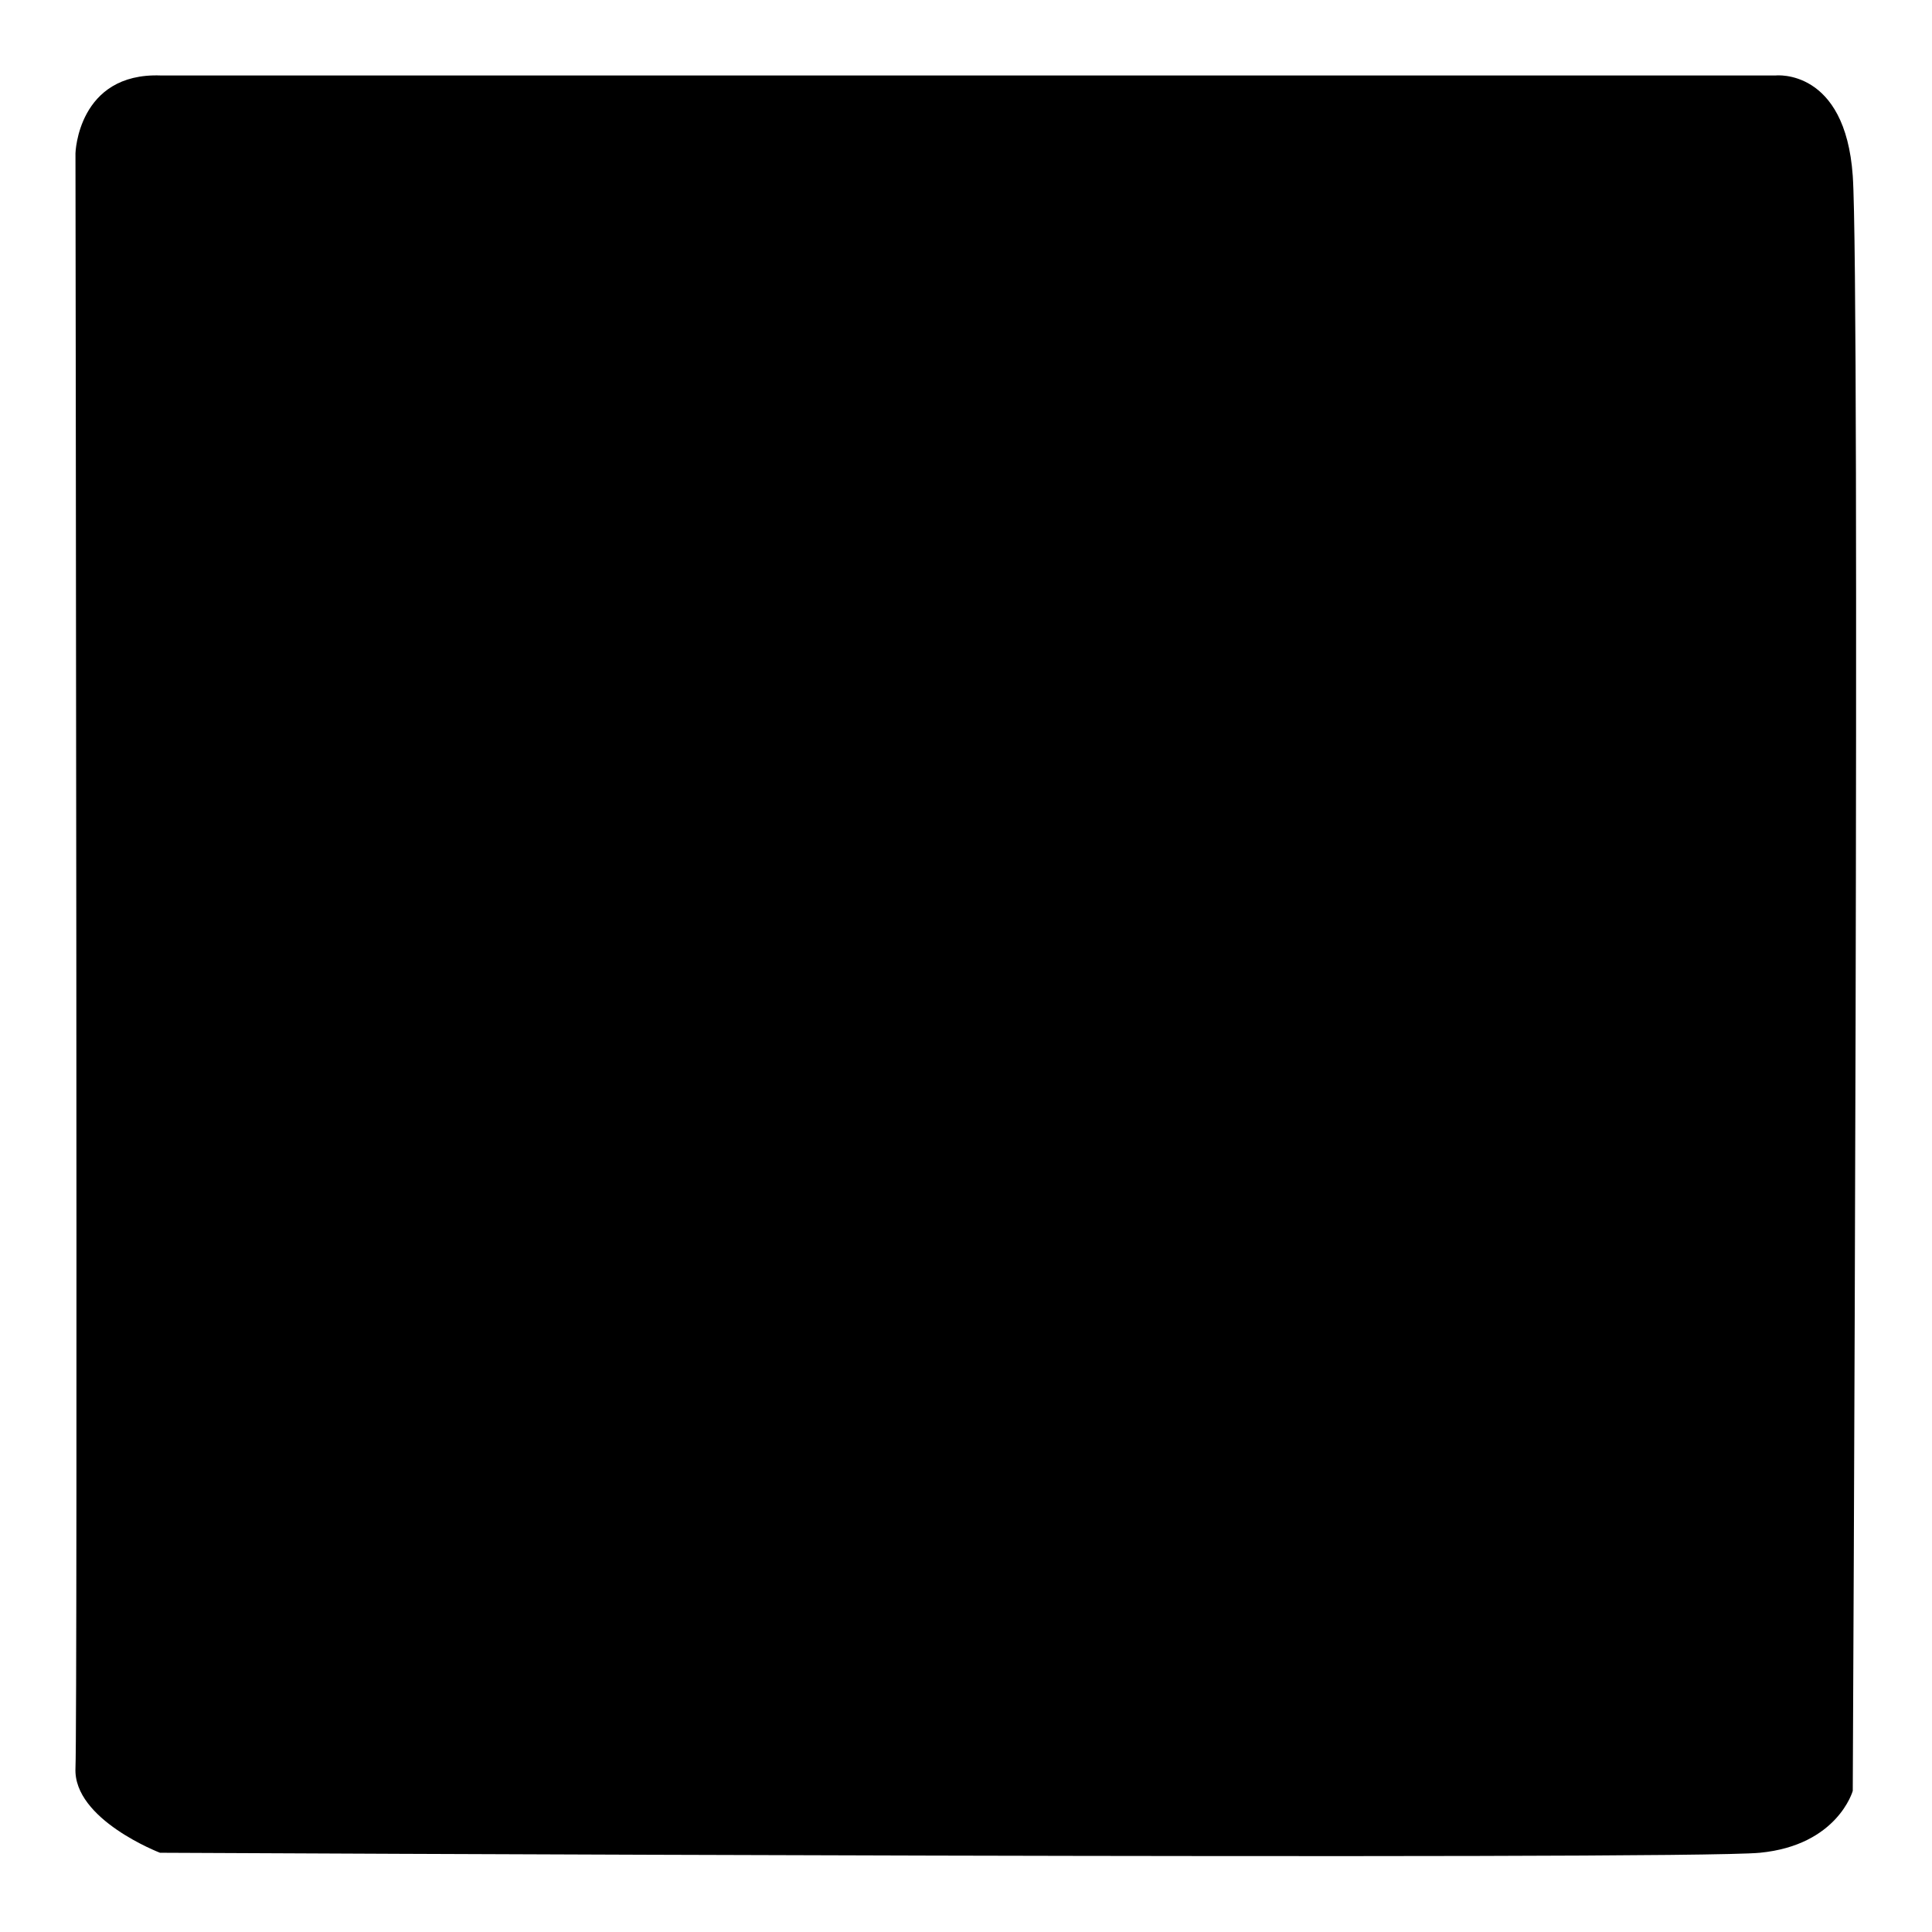
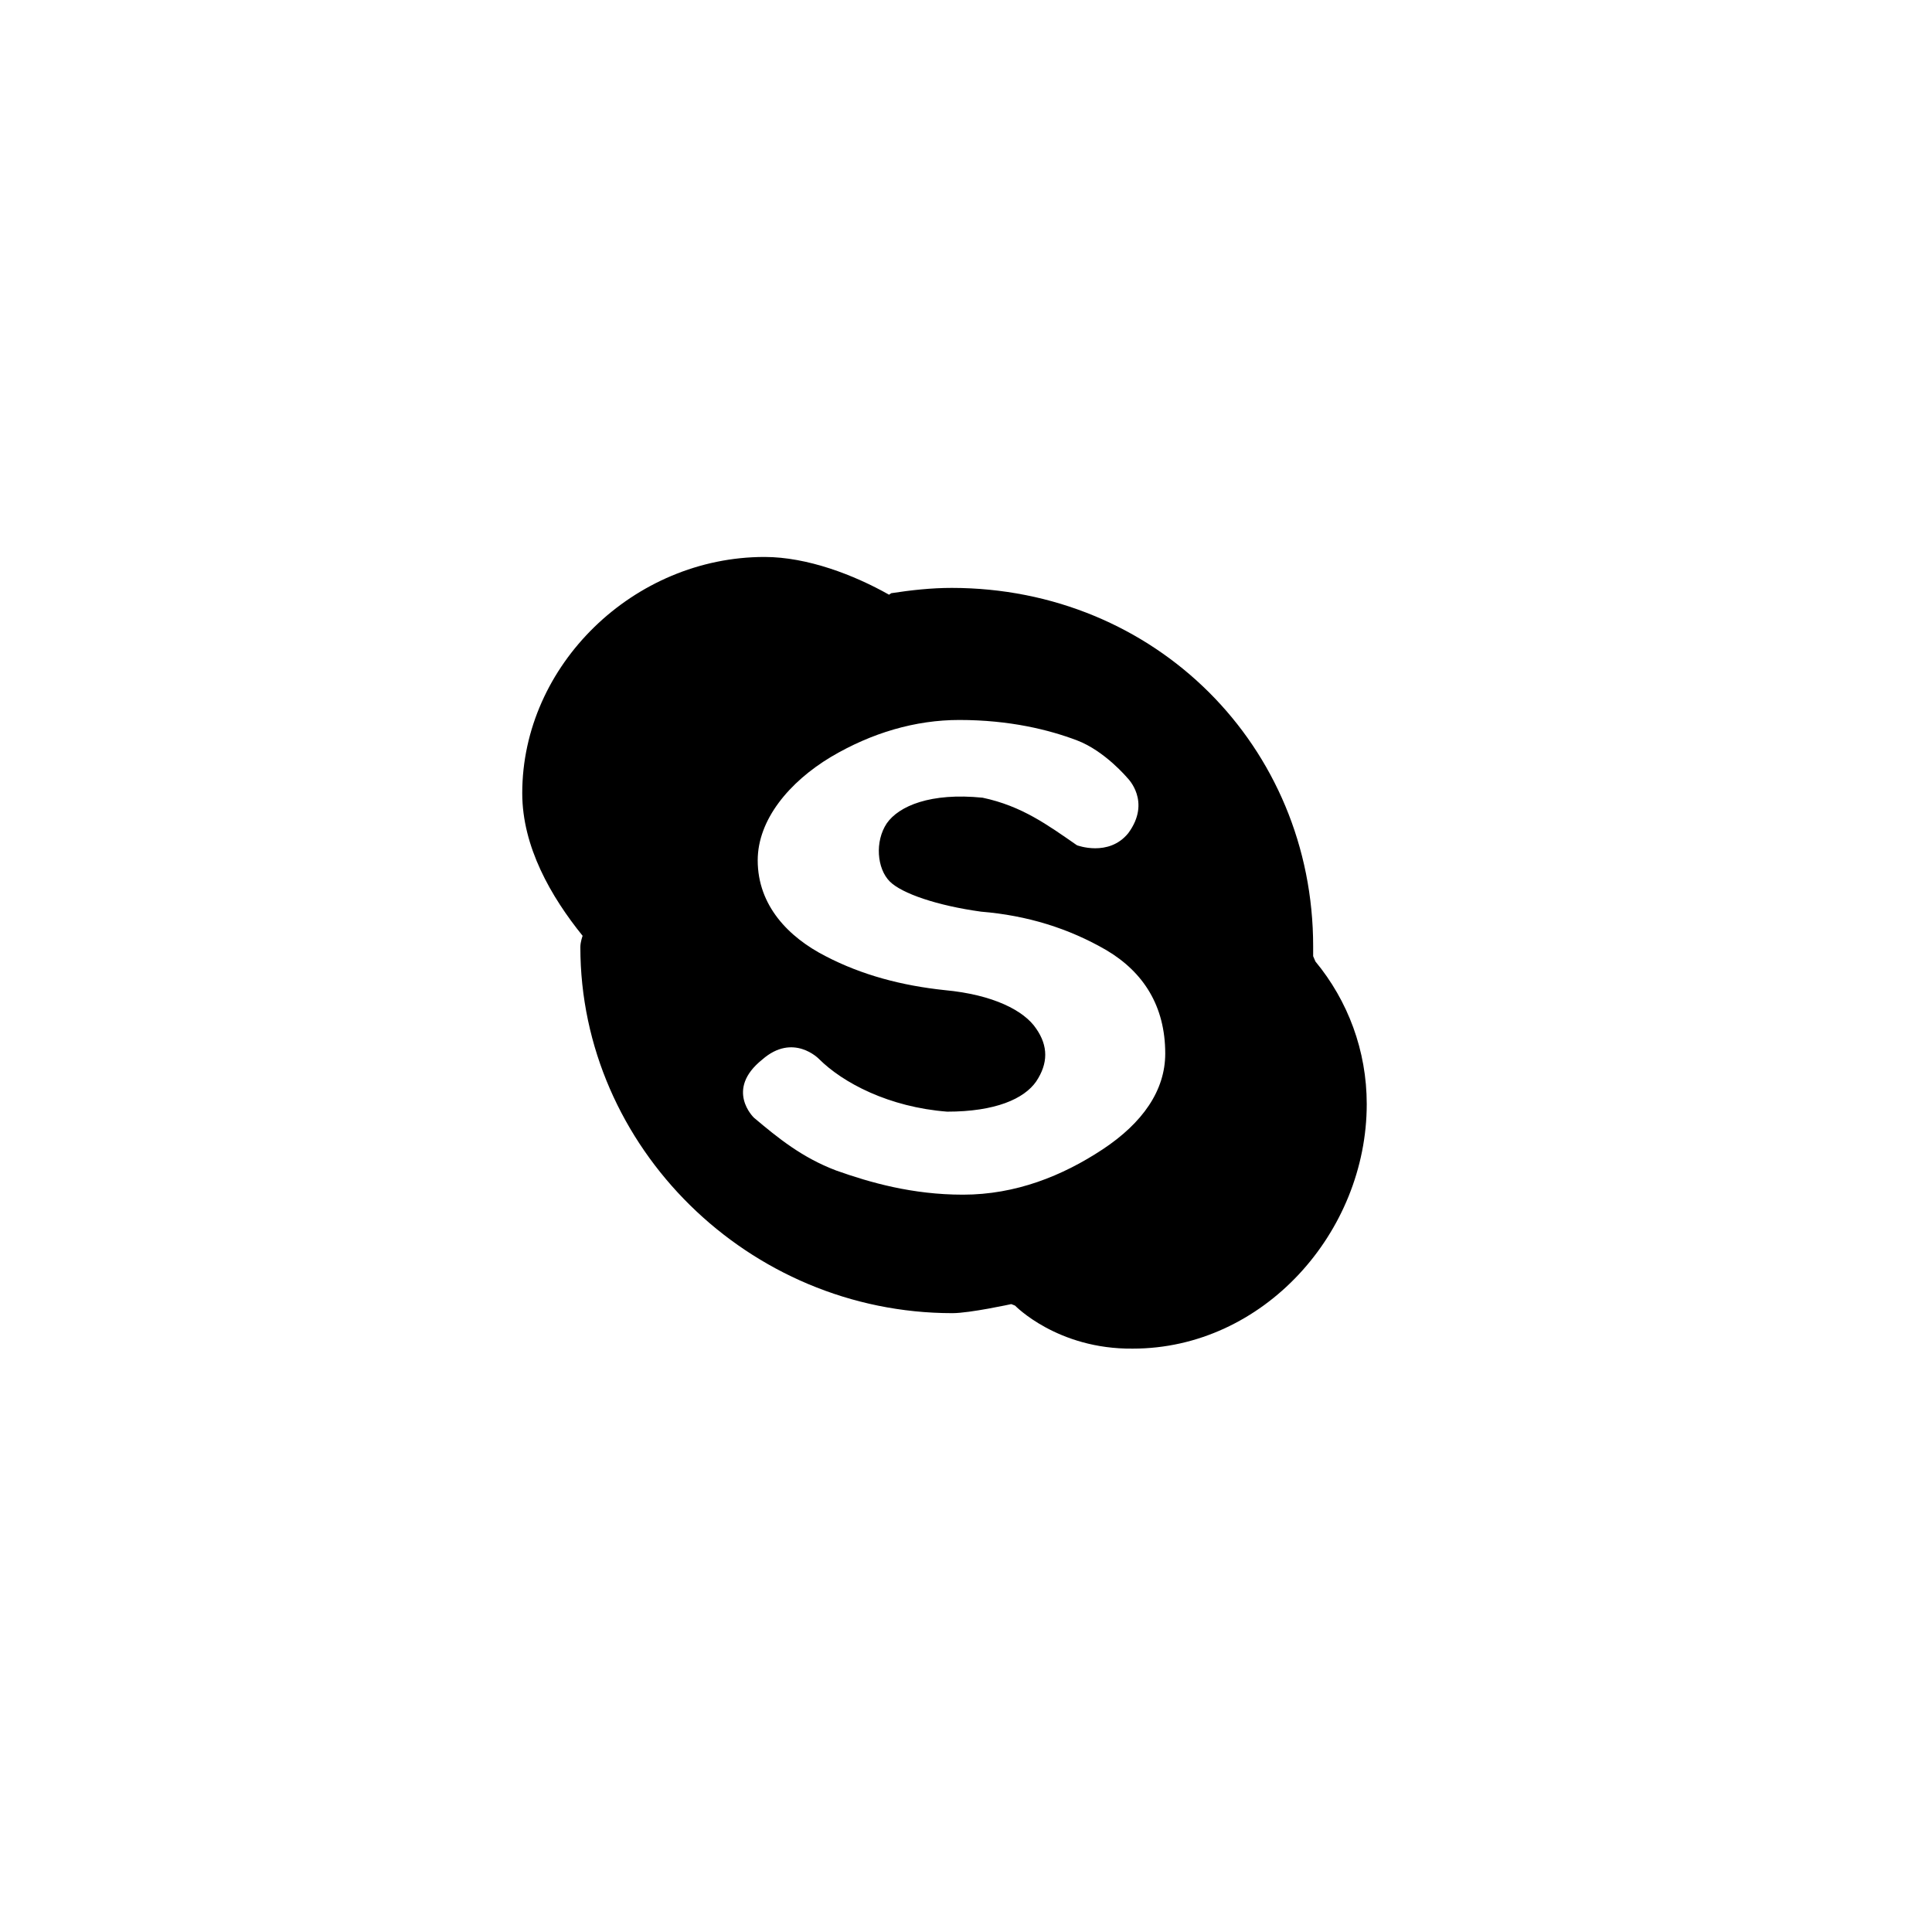
<svg xmlns="http://www.w3.org/2000/svg" version="1.1" x="0px" y="0px" viewBox="0 0 256 256" enable-background="new 0 0 256 256" xml:space="preserve">
  <g>
    <g>
-       <path fill="#000000" d="M21.3,10h214c0,0,9.2-1,10.2,13.3c1,14.3,0,214,0,214s-2,7.2-12.3,8.2c-10.2,1-212,0-212,0S9.7,241.1,10,234.3c0.3-6.8,0-214,0-214S10.3,9.6,21.3,10z" />
      <path fill="#000000" d="M181.1,146.3c0,17-13.7,32.4-31,32.4c-10,0.1-15.6-5.7-15.6-5.7l-0.5-0.2c0,0-5.5,1.2-7.8,1.2c-27,0-49.3-22-49.3-48.5c0-0.7,0.3-1.5,0.3-1.5c-4.2-5.2-8-11.8-8-18.9c0-17,14.8-31.3,32.1-31.3c5.7,0,11.9,2.4,16.5,5l0.3-0.2c2.6-0.4,5.3-0.7,8-0.7c27,0,47.9,21,47.9,47.5c0,0.4,0,0.8,0,1.3l0.3,0.7C178.6,132.6,181.1,139.2,181.1,146.3z M117.5,109.1c1.6-2.3,5.8-4.1,12.7-3.4c5.2,1.1,8.6,3.6,12.5,6.3c0,0,4.2,1.6,6.8-1.6c3.1-4.2-0.1-7.3-0.1-7.3s-3-3.6-6.7-5s-8.9-2.7-15.6-2.7c-5.8,0-11.6,1.7-17,4.9c-5.5,3.3-9.7,8.3-9.7,13.7c0,6,4.1,10.2,9,12.7c4.8,2.5,10.1,3.9,15.8,4.5c6.4,0.6,10.5,2.7,12.1,5.1c1.6,2.3,1.6,4.6,0,7c-1.6,2.3-5.4,4-11.8,4c-7.7-0.6-13.8-3.8-17-7c0,0-3.4-3.5-7.5,0.1c-5,4-1.1,7.7-1.1,7.7c3.2,2.7,6.4,5.3,10.9,7c4.5,1.6,10.1,3.2,16.8,3.2c7,0,13.2-2.5,18.5-6c5.3-3.5,8.3-7.8,8.3-12.7c0-6.3-2.9-10.8-7.8-13.7c-5-2.9-10.5-4.6-16.6-5.1c-5.8-0.8-10.5-2.4-12.1-4C116.2,115.1,115.9,111.5,117.5,109.1z" />
    </g>
  </g>
</svg>